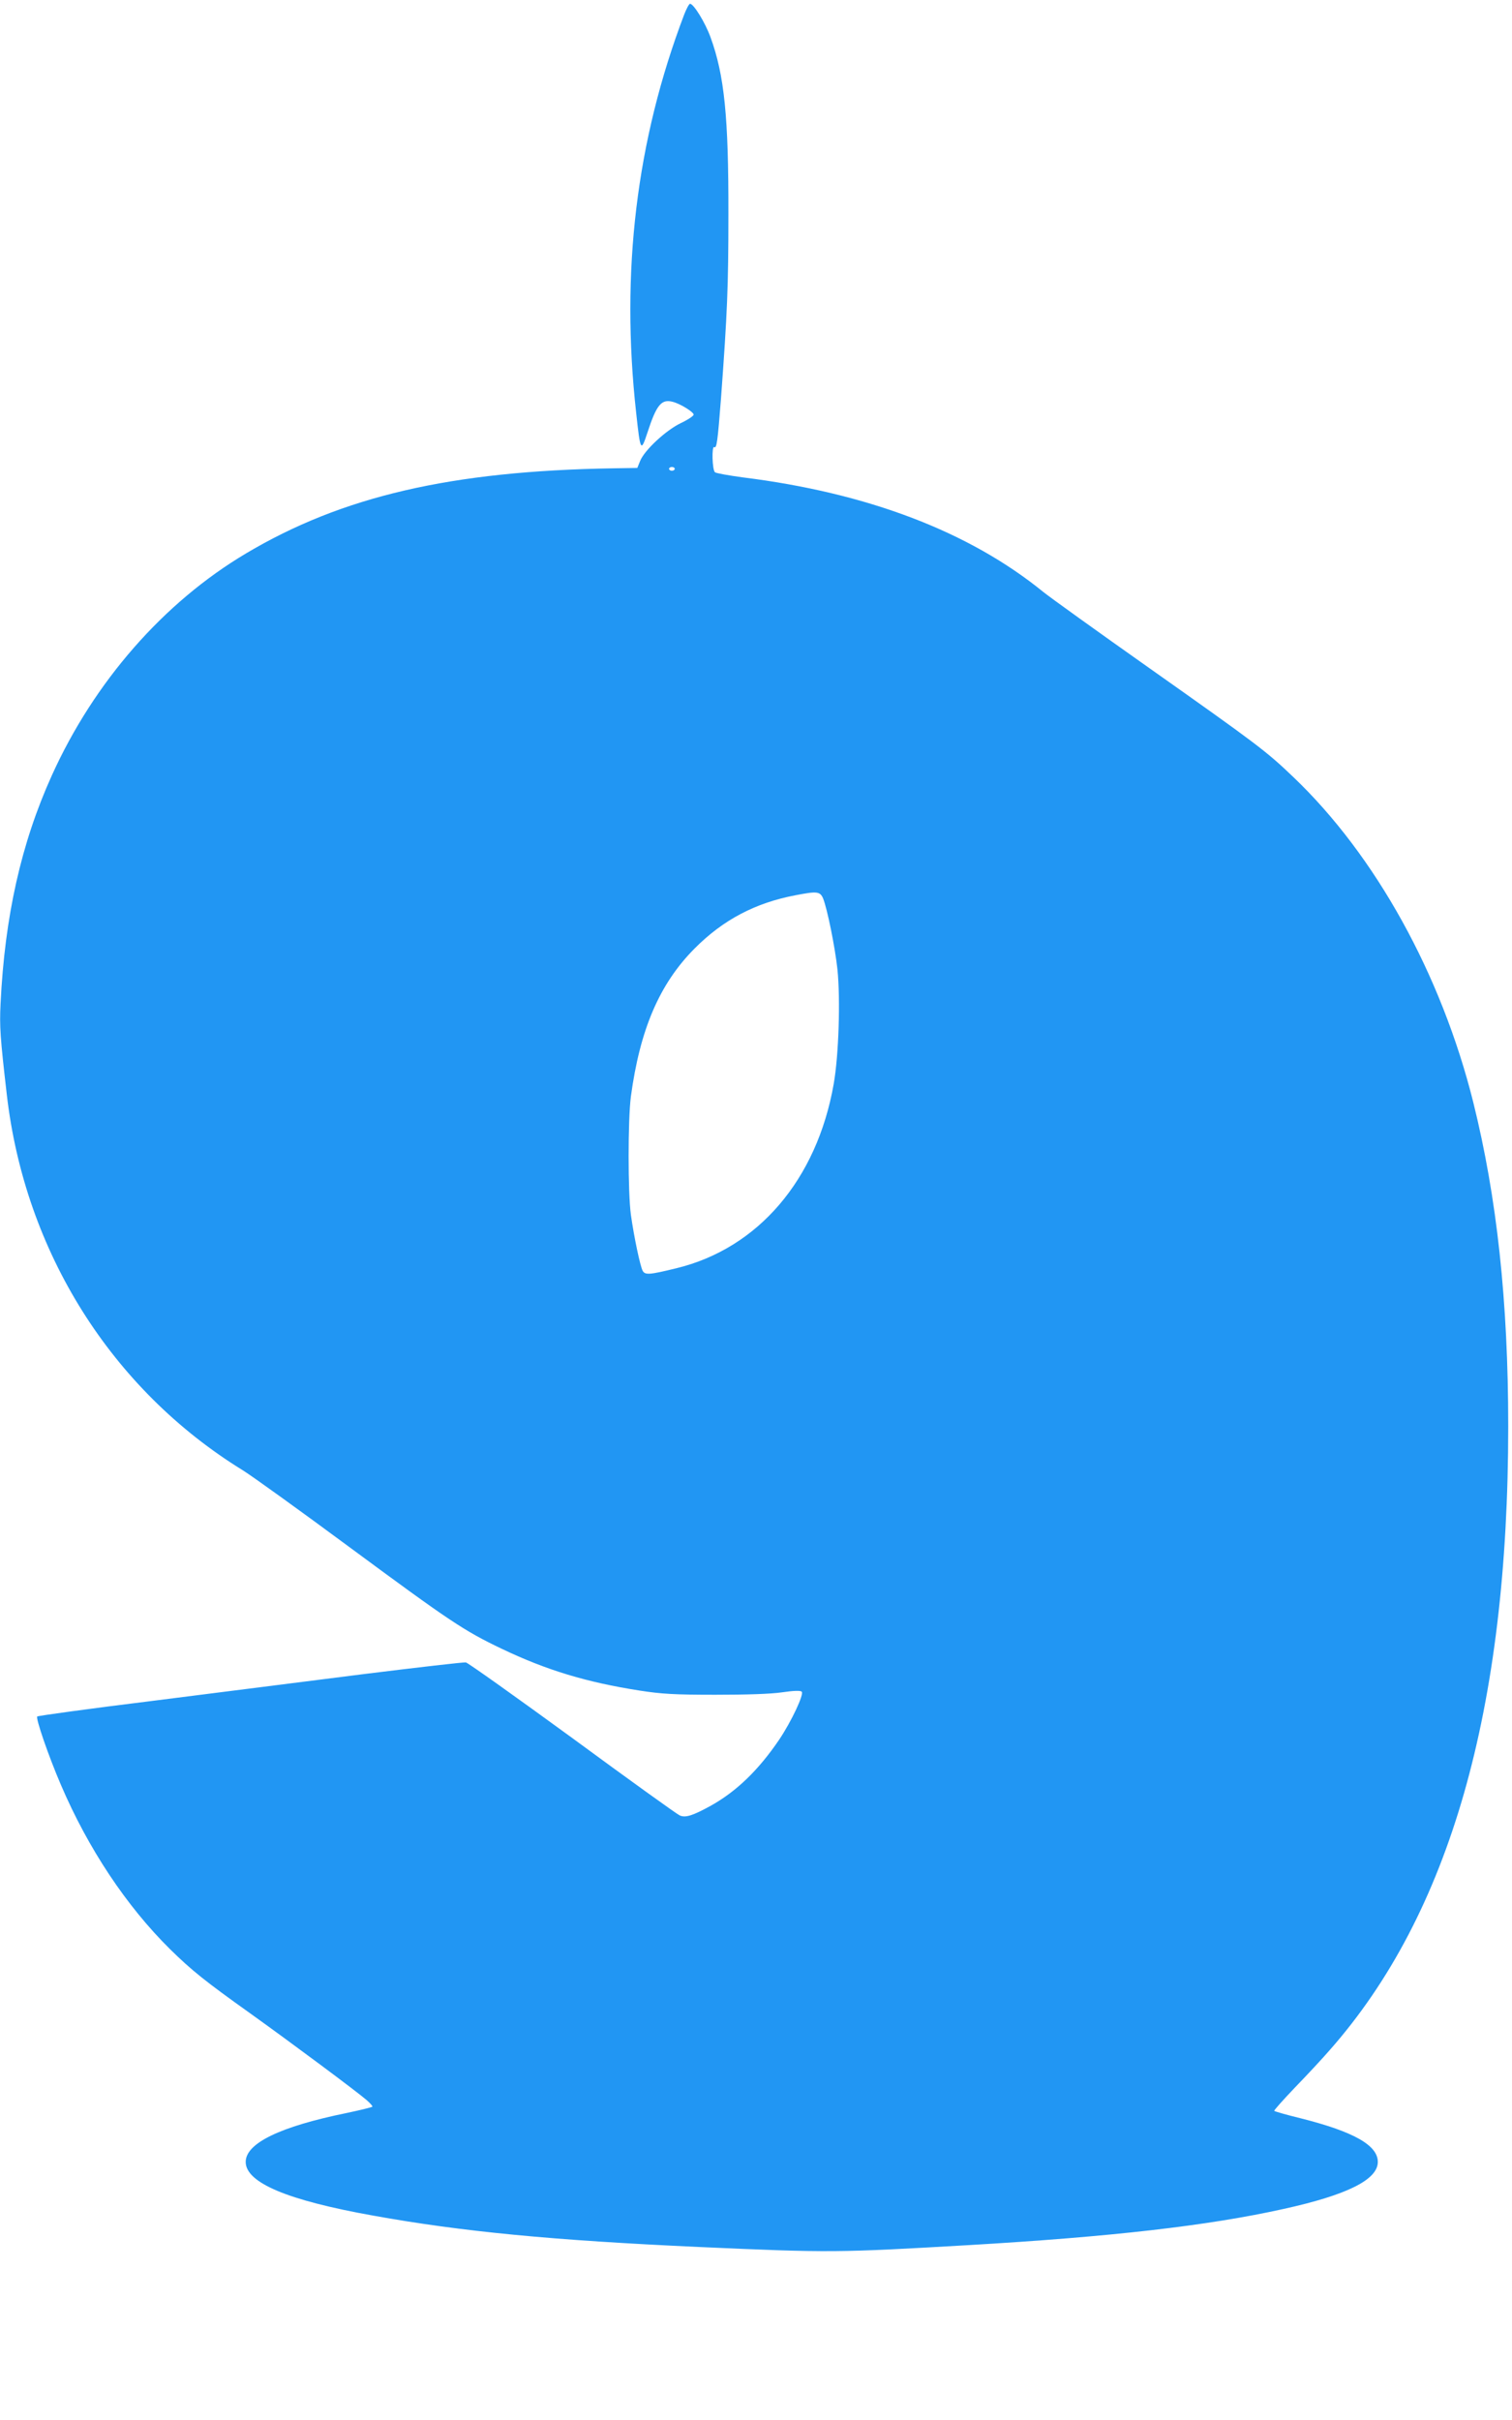
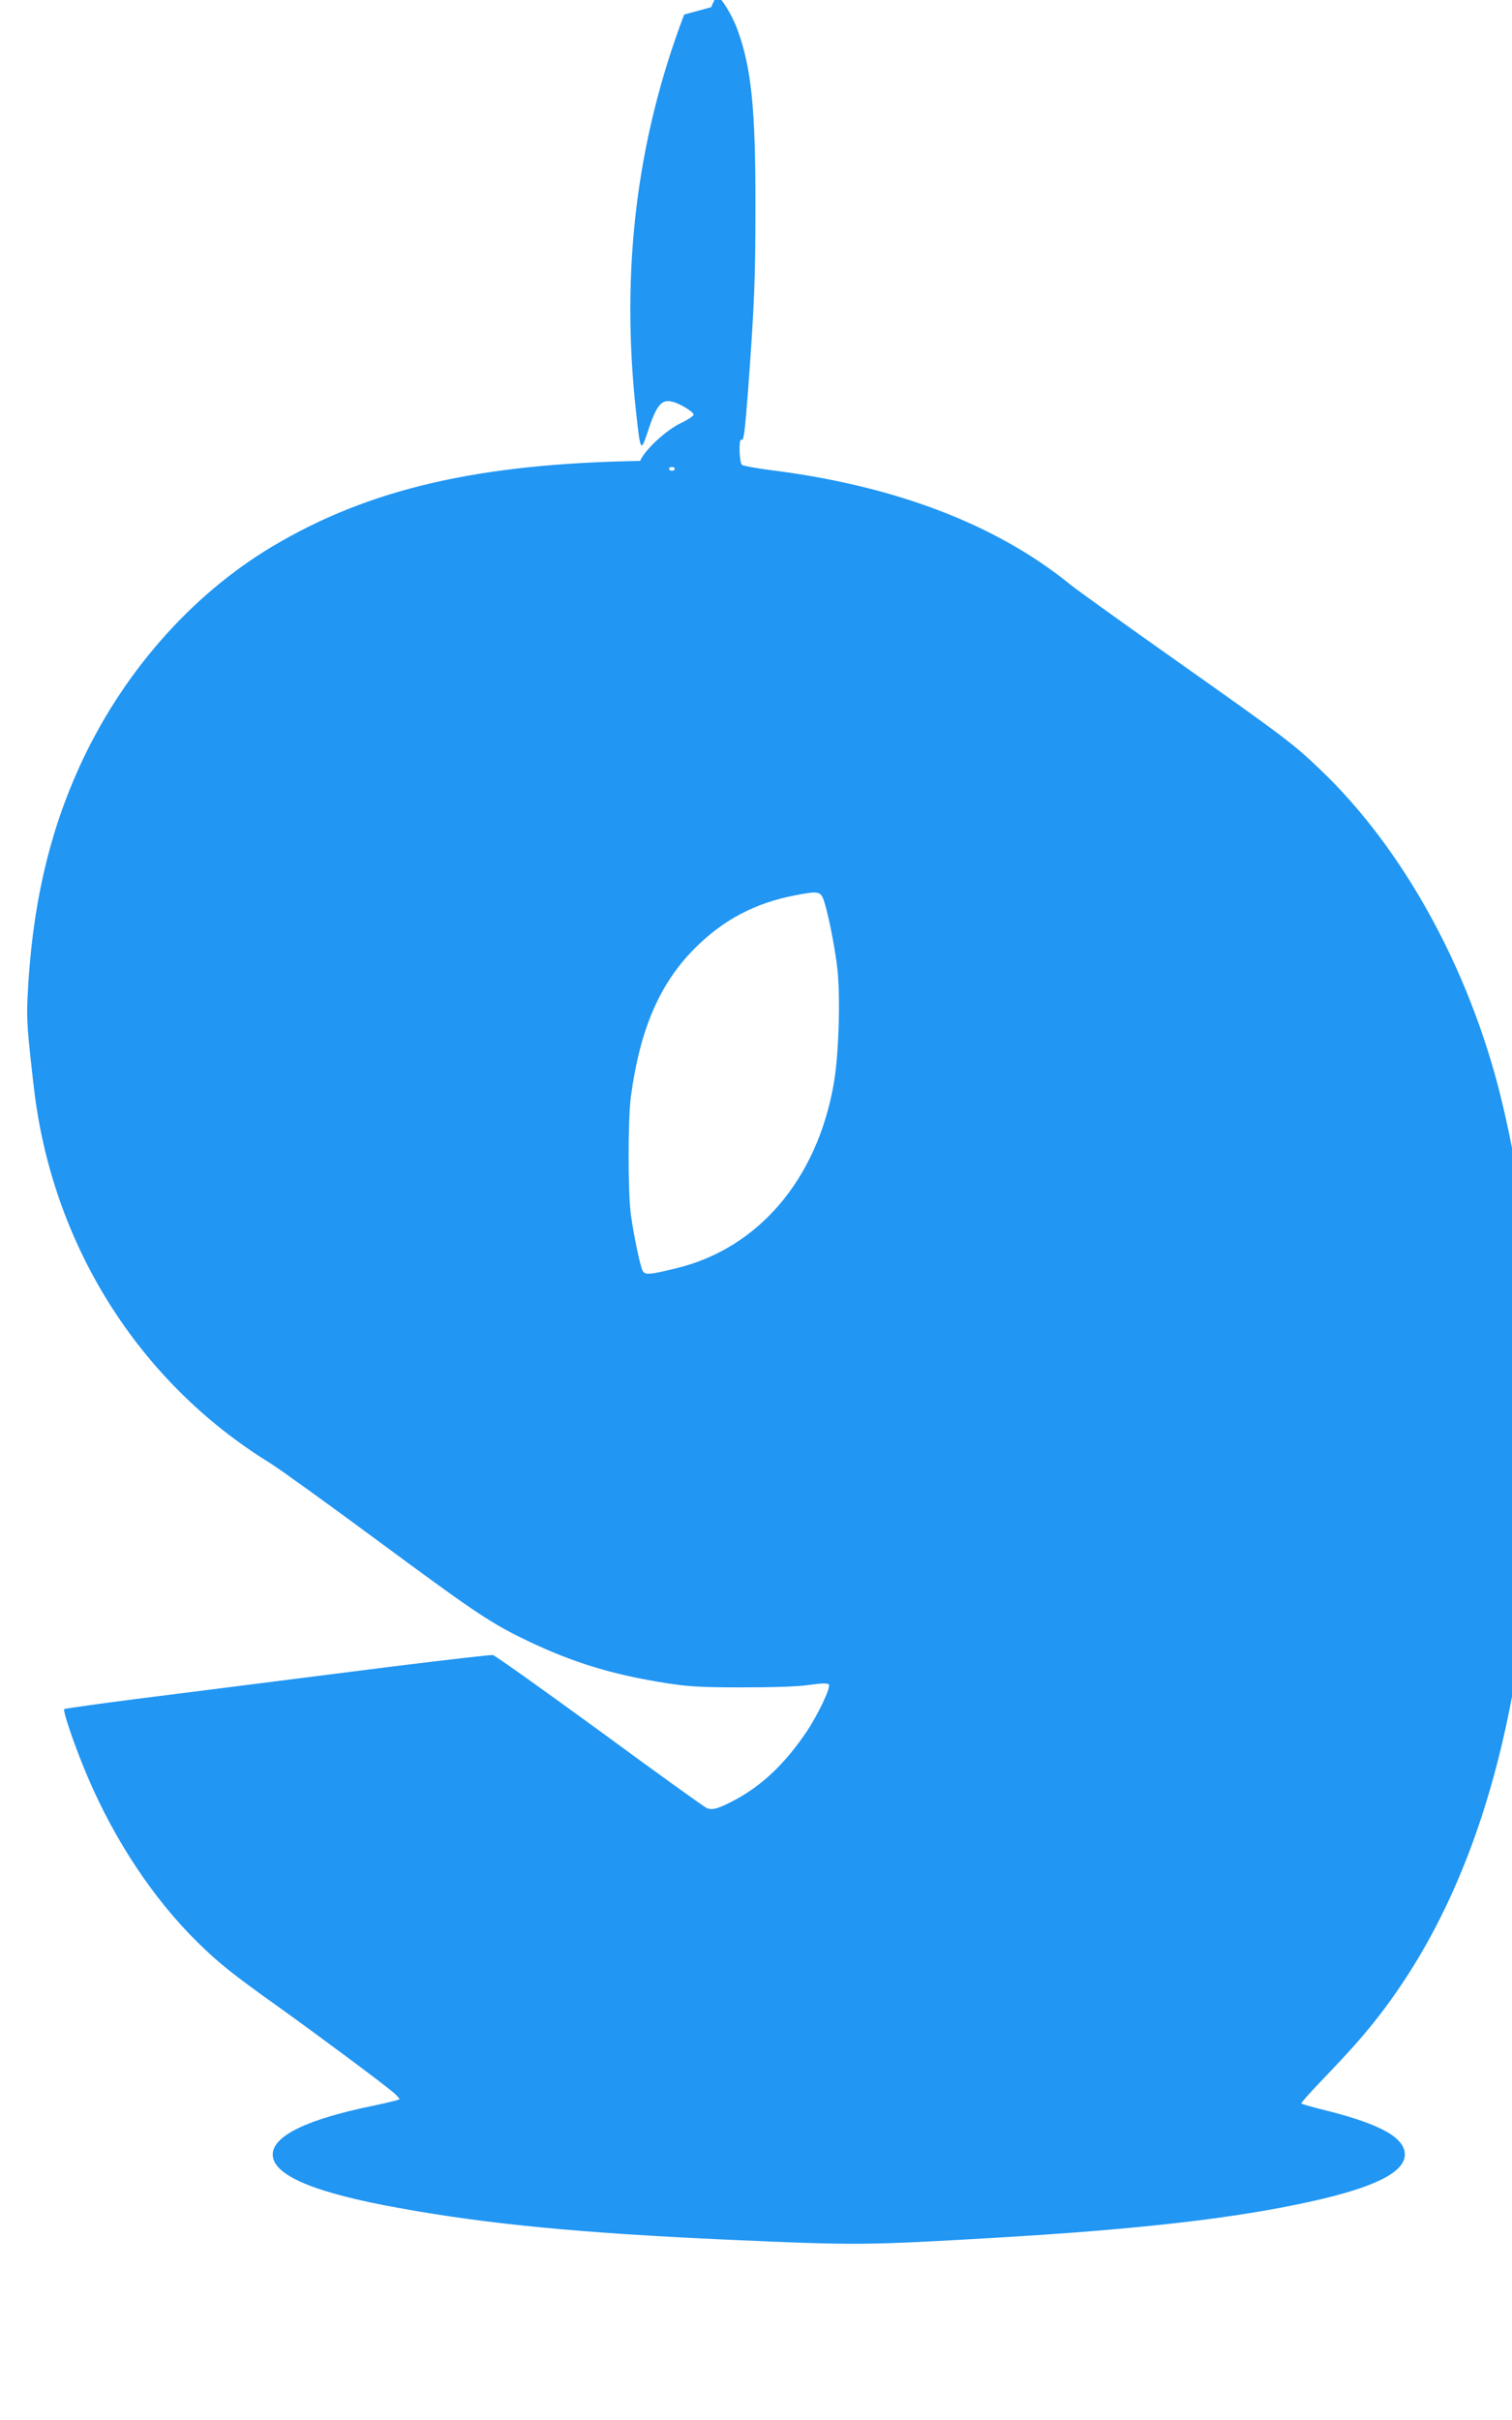
<svg xmlns="http://www.w3.org/2000/svg" version="1.0" width="800pt" height="1280pt" viewBox="0 0 800 1280" preserveAspectRatio="xMidYMid meet">
  <g transform="translate(0,1280) scale(0.1,-0.1)" fill="#2196f3" stroke="none">
-     <path d="M3620 12723 c-253 -665 -337 -1360 -254 -2107 22 -204 25 -209 59 -106 48 148 74 180 133 165 39 -9 112 -54 112 -68 0 -7 -30 -27 -68 -45 -79 -38 -192 -143 -215 -200 l-15 -37 -128 -2 c-857 -14 -1434 -148 -1942 -450 -436 -259 -804 -679 -1028 -1175 -162 -358 -249 -746 -271 -1207 -6 -120 -2 -178 33 -481 96 -831 554 -1559 1249 -1987 50 -31 304 -214 565 -407 531 -392 604 -441 805 -537 237 -113 448 -177 730 -221 116 -18 185 -22 400 -22 164 0 294 4 354 13 62 9 96 10 103 3 13 -13 -54 -156 -119 -253 -110 -162 -227 -275 -364 -351 -95 -52 -133 -64 -163 -50 -14 6 -270 190 -568 409 -299 218 -552 398 -563 400 -11 2 -252 -26 -535 -61 -283 -36 -787 -100 -1120 -142 -333 -41 -609 -79 -613 -83 -9 -9 58 -205 125 -361 144 -337 347 -642 578 -870 114 -112 185 -169 425 -340 215 -154 558 -409 615 -458 19 -17 33 -32 30 -35 -3 -3 -64 -18 -135 -33 -353 -72 -535 -160 -535 -259 0 -110 221 -203 675 -284 470 -85 954 -131 1725 -166 691 -31 736 -30 1425 10 752 44 1264 102 1665 191 337 74 500 155 500 249 0 88 -127 160 -409 231 -74 18 -136 36 -139 39 -3 2 47 58 110 124 63 65 146 154 184 198 635 720 944 1802 944 3299 0 661 -60 1211 -185 1714 -169 676 -517 1305 -952 1720 -144 138 -194 175 -763 577 -272 192 -524 373 -560 402 -392 319 -930 524 -1590 606 -74 10 -141 22 -147 27 -15 12 -18 142 -4 133 13 -8 18 28 36 260 33 449 39 588 39 970 1 516 -21 737 -95 939 -28 77 -89 176 -108 176 -5 0 -19 -26 -31 -57z m-50 -2403 c0 -5 -7 -10 -15 -10 -8 0 -15 5 -15 10 0 6 7 10 15 10 8 0 15 -4 15 -10z m785 -2272 c22 -55 63 -256 76 -376 16 -158 7 -453 -20 -606 -89 -506 -400 -869 -832 -974 -143 -35 -166 -37 -179 -13 -13 26 -45 175 -62 296 -16 117 -16 502 0 625 48 355 151 596 337 783 151 152 322 242 535 282 113 22 129 20 145 -17z" />
+     <path d="M3620 12723 c-253 -665 -337 -1360 -254 -2107 22 -204 25 -209 59 -106 48 148 74 180 133 165 39 -9 112 -54 112 -68 0 -7 -30 -27 -68 -45 -79 -38 -192 -143 -215 -200 c-857 -14 -1434 -148 -1942 -450 -436 -259 -804 -679 -1028 -1175 -162 -358 -249 -746 -271 -1207 -6 -120 -2 -178 33 -481 96 -831 554 -1559 1249 -1987 50 -31 304 -214 565 -407 531 -392 604 -441 805 -537 237 -113 448 -177 730 -221 116 -18 185 -22 400 -22 164 0 294 4 354 13 62 9 96 10 103 3 13 -13 -54 -156 -119 -253 -110 -162 -227 -275 -364 -351 -95 -52 -133 -64 -163 -50 -14 6 -270 190 -568 409 -299 218 -552 398 -563 400 -11 2 -252 -26 -535 -61 -283 -36 -787 -100 -1120 -142 -333 -41 -609 -79 -613 -83 -9 -9 58 -205 125 -361 144 -337 347 -642 578 -870 114 -112 185 -169 425 -340 215 -154 558 -409 615 -458 19 -17 33 -32 30 -35 -3 -3 -64 -18 -135 -33 -353 -72 -535 -160 -535 -259 0 -110 221 -203 675 -284 470 -85 954 -131 1725 -166 691 -31 736 -30 1425 10 752 44 1264 102 1665 191 337 74 500 155 500 249 0 88 -127 160 -409 231 -74 18 -136 36 -139 39 -3 2 47 58 110 124 63 65 146 154 184 198 635 720 944 1802 944 3299 0 661 -60 1211 -185 1714 -169 676 -517 1305 -952 1720 -144 138 -194 175 -763 577 -272 192 -524 373 -560 402 -392 319 -930 524 -1590 606 -74 10 -141 22 -147 27 -15 12 -18 142 -4 133 13 -8 18 28 36 260 33 449 39 588 39 970 1 516 -21 737 -95 939 -28 77 -89 176 -108 176 -5 0 -19 -26 -31 -57z m-50 -2403 c0 -5 -7 -10 -15 -10 -8 0 -15 5 -15 10 0 6 7 10 15 10 8 0 15 -4 15 -10z m785 -2272 c22 -55 63 -256 76 -376 16 -158 7 -453 -20 -606 -89 -506 -400 -869 -832 -974 -143 -35 -166 -37 -179 -13 -13 26 -45 175 -62 296 -16 117 -16 502 0 625 48 355 151 596 337 783 151 152 322 242 535 282 113 22 129 20 145 -17z" />
  </g>
</svg>